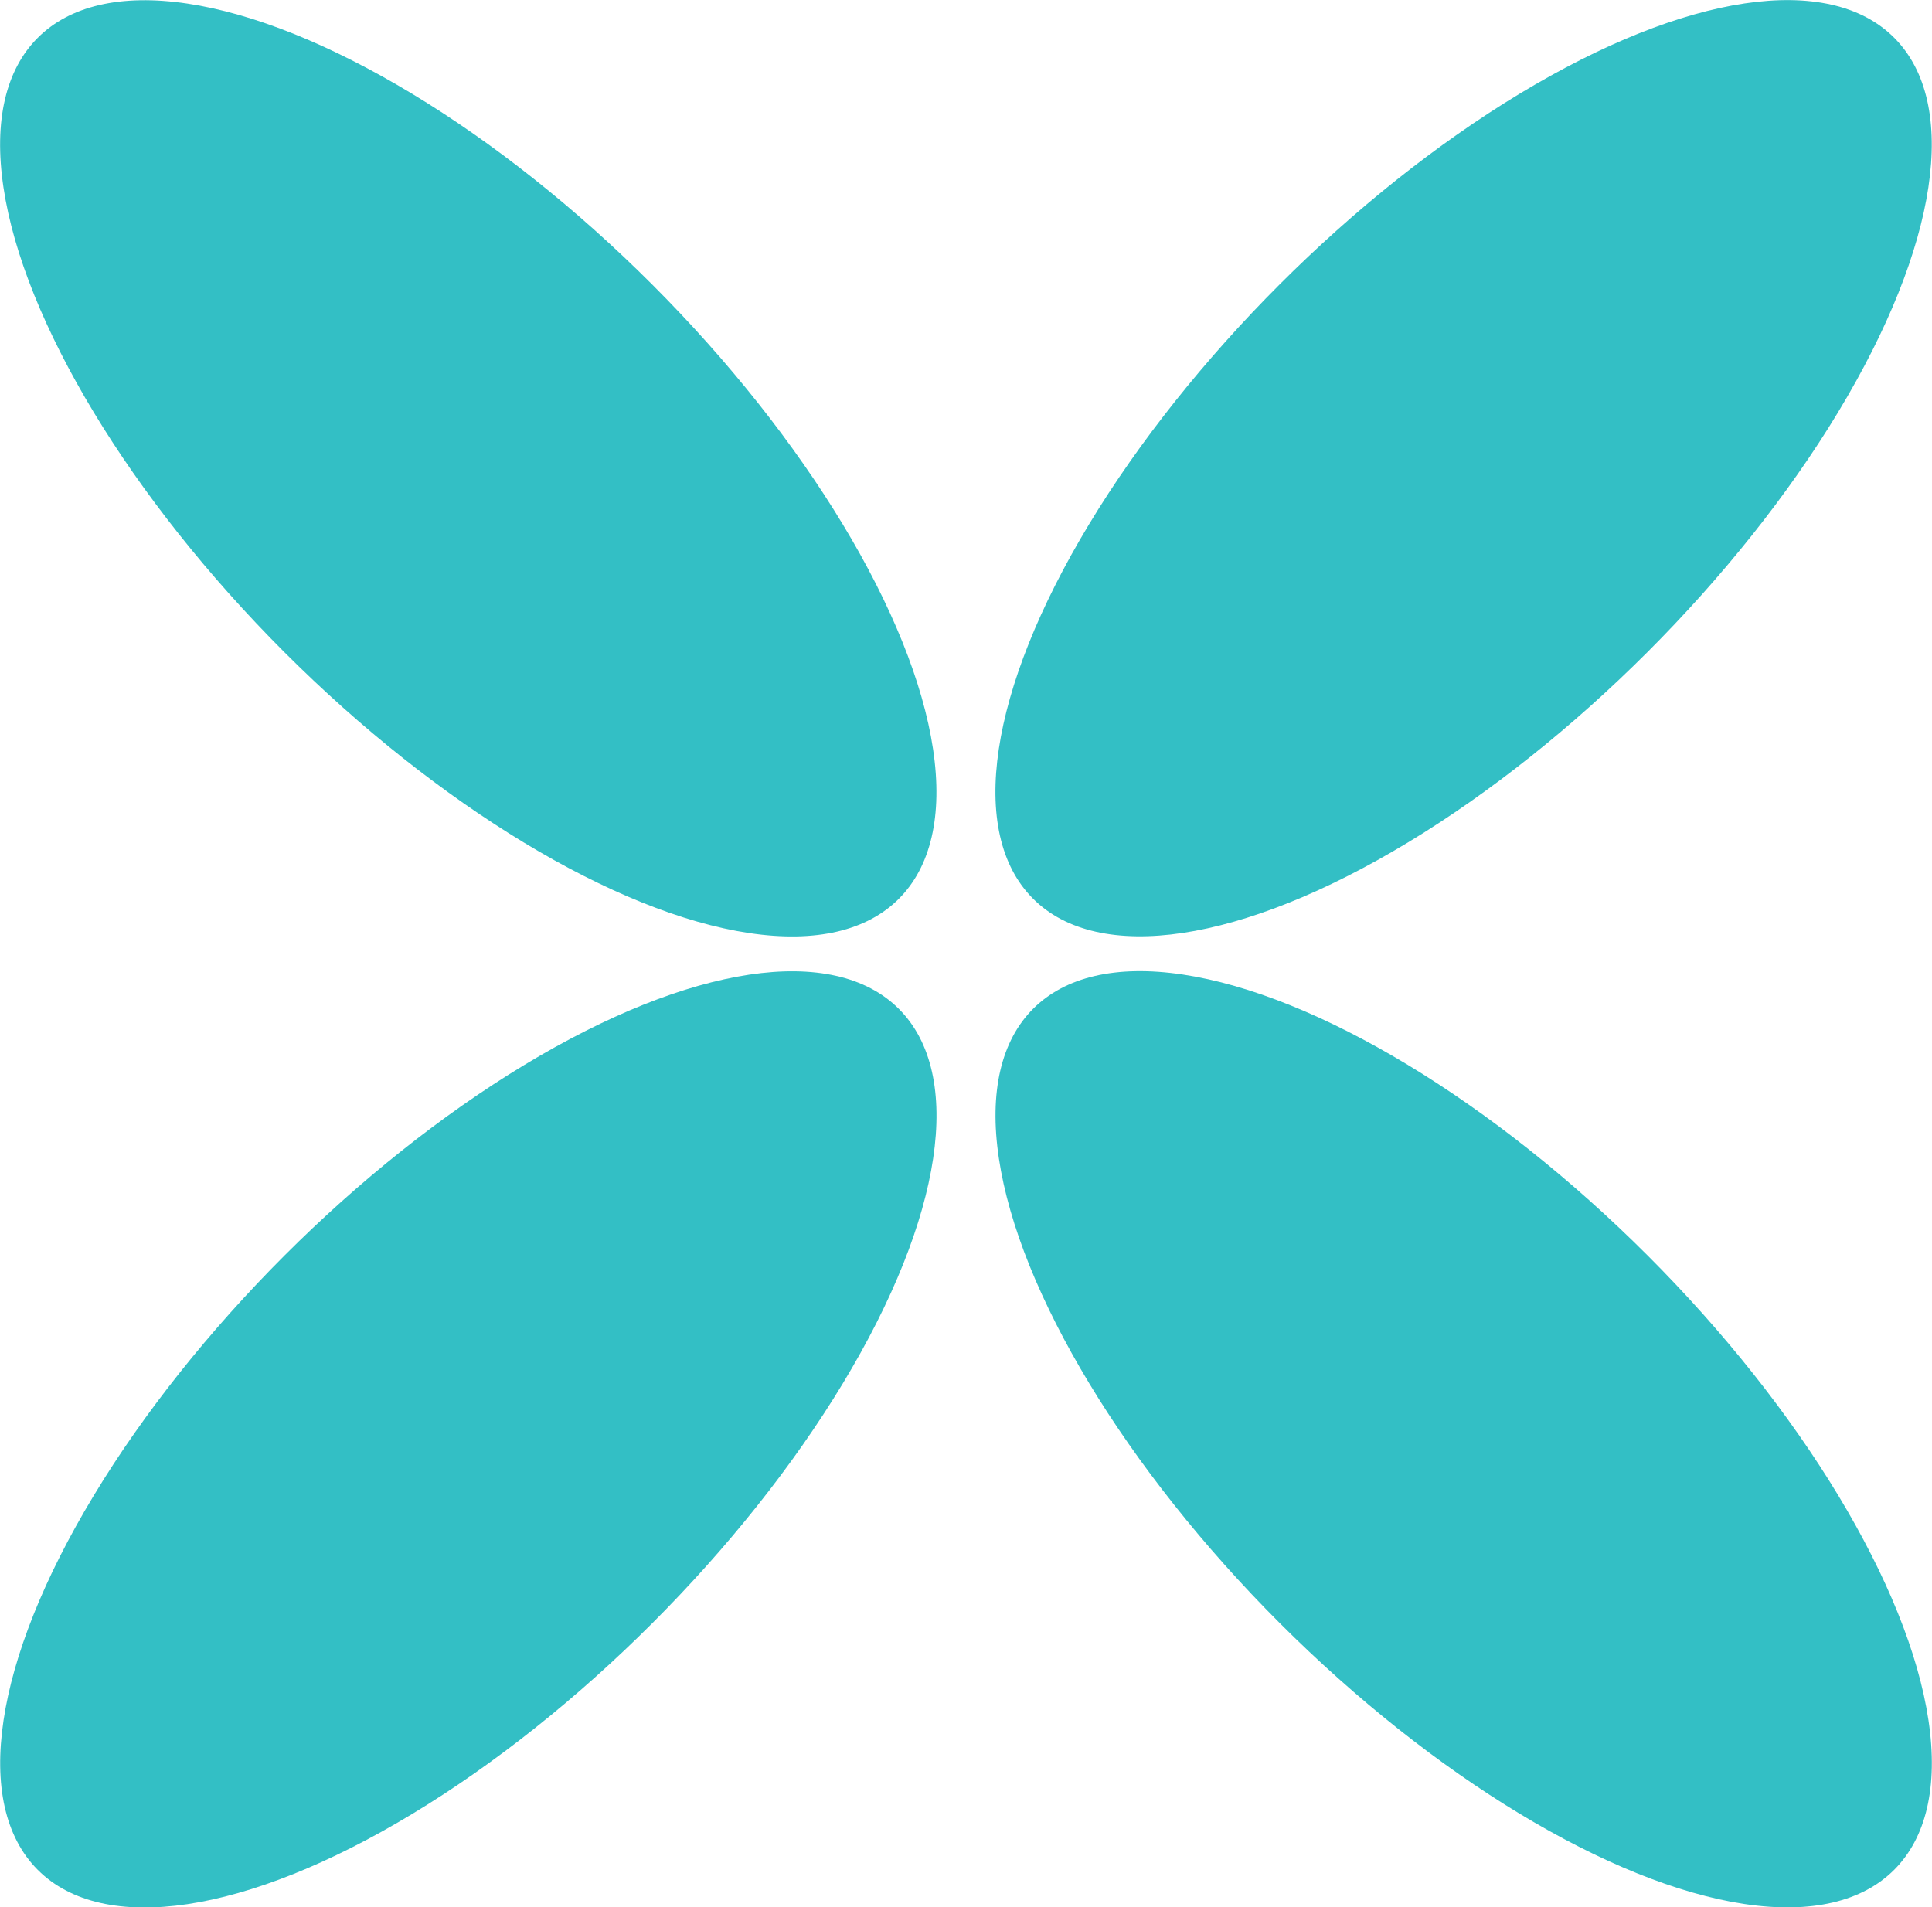
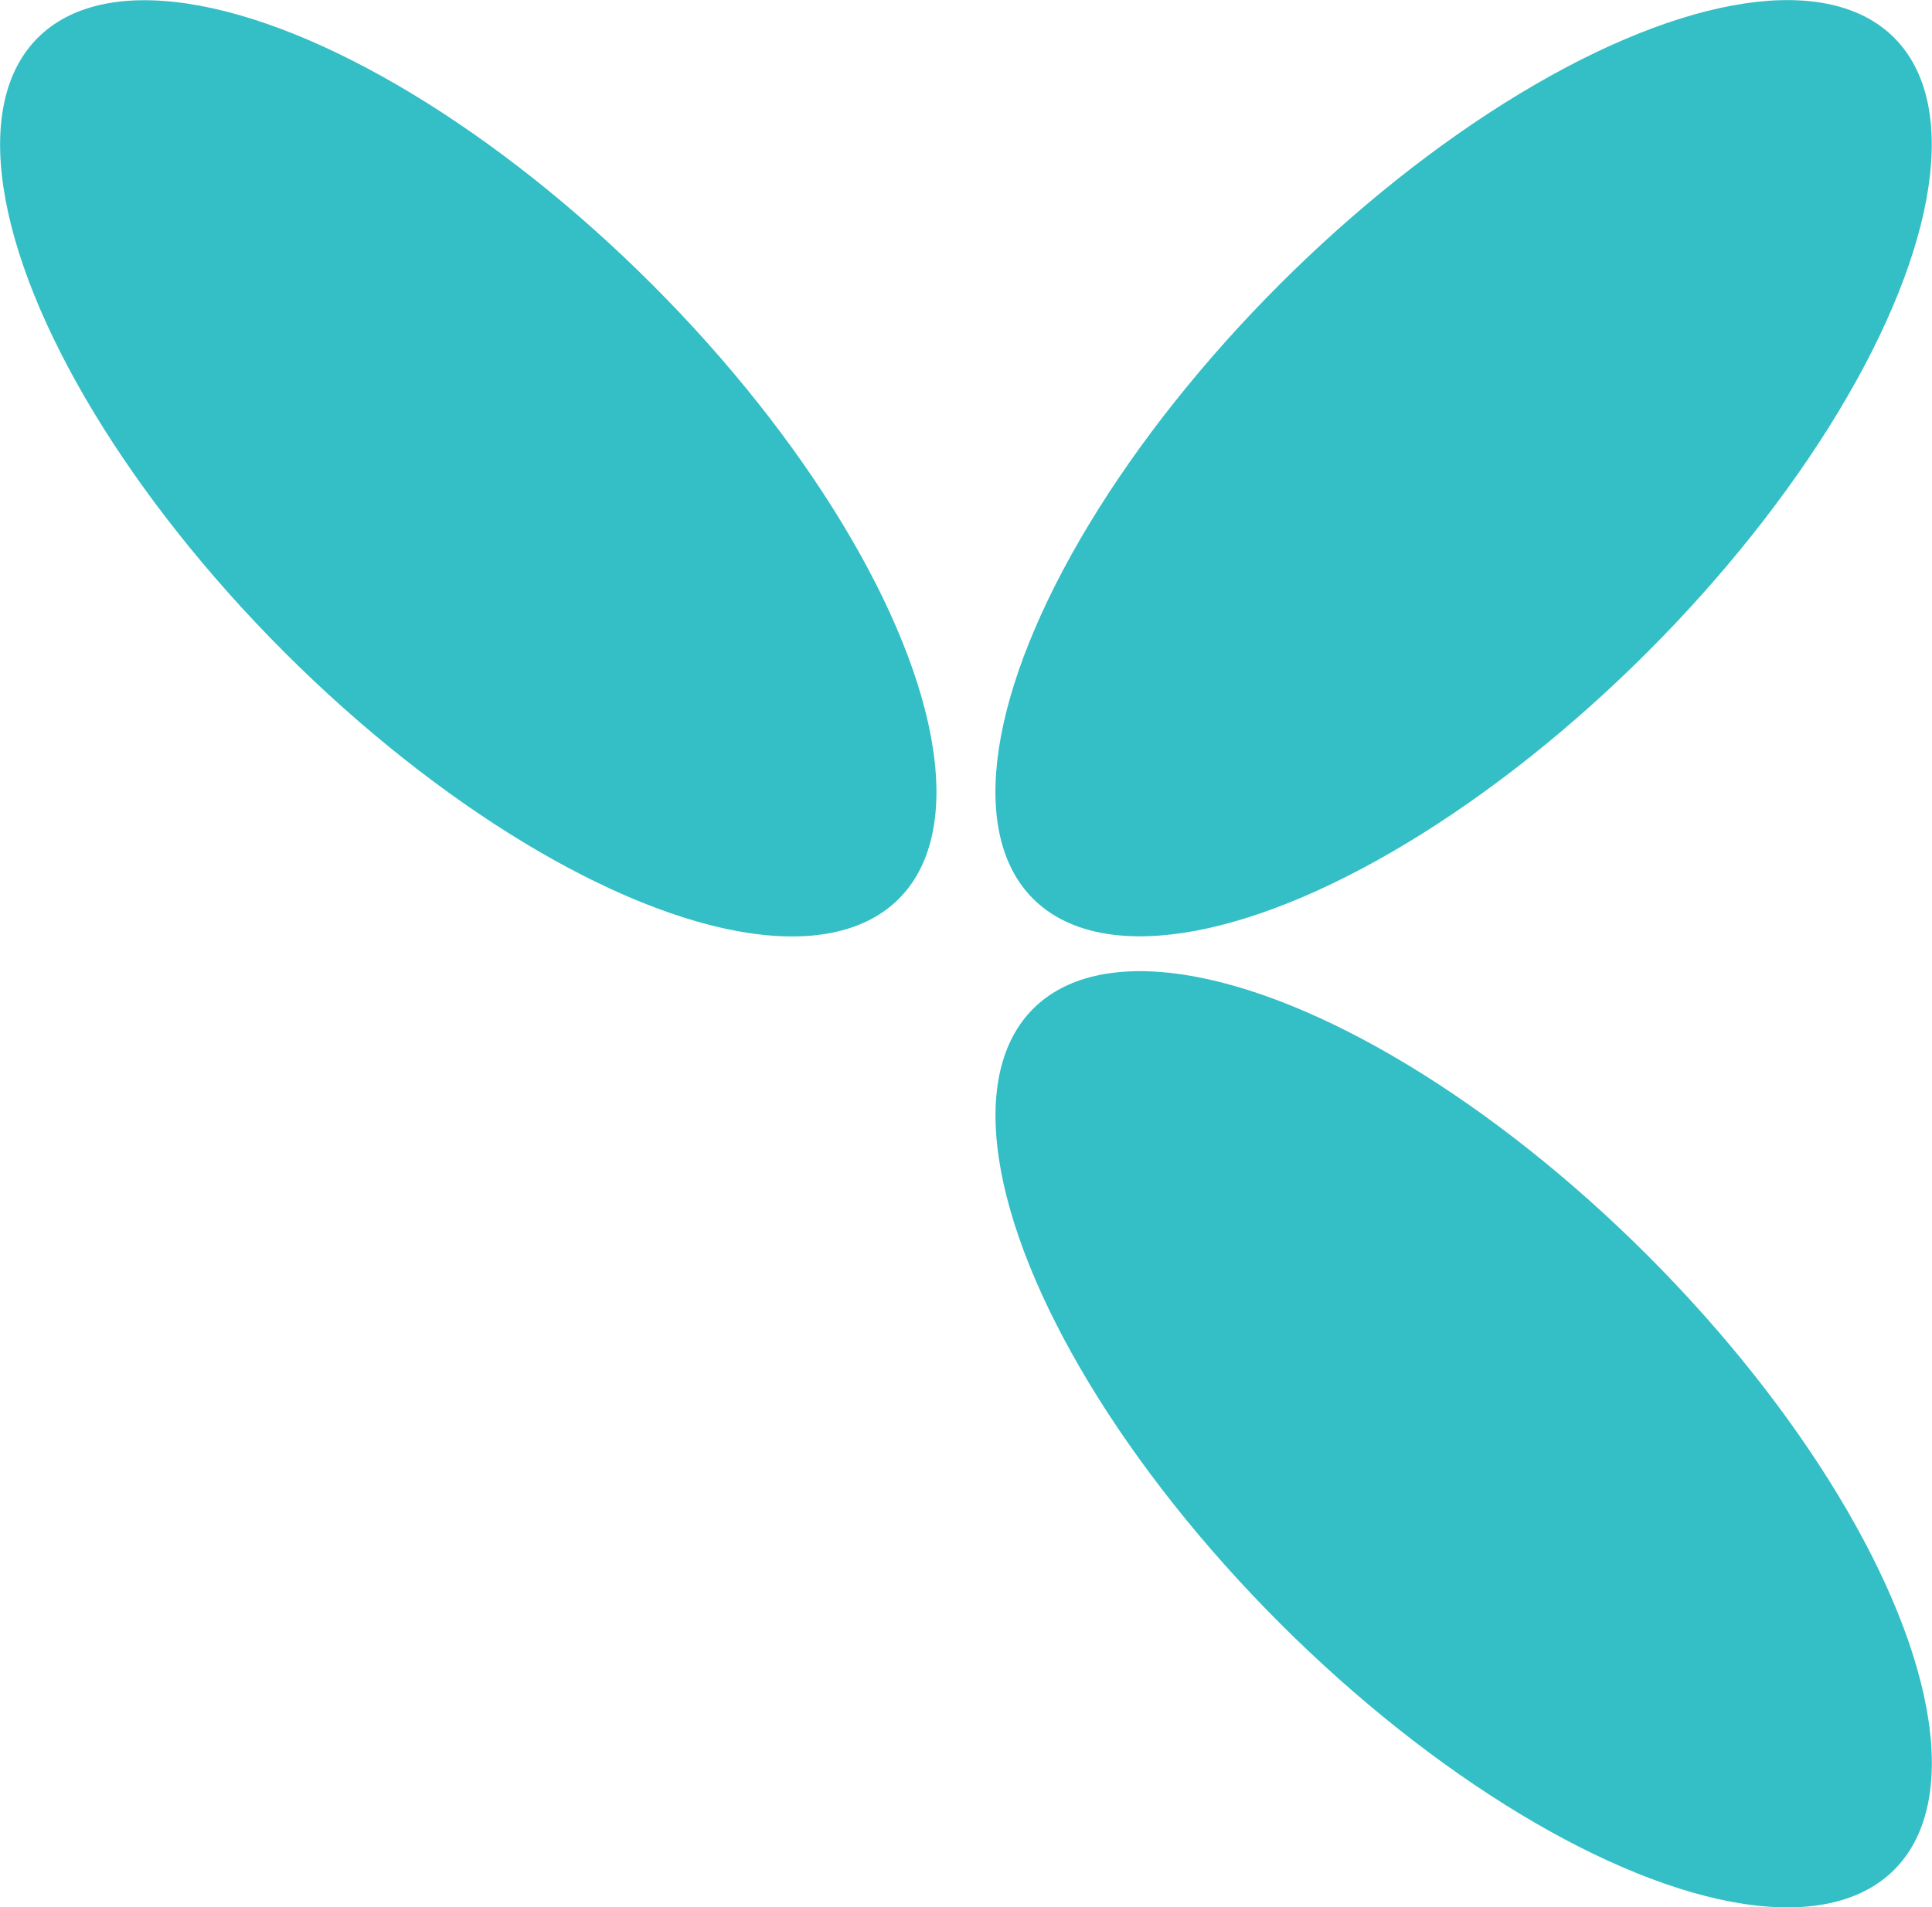
<svg xmlns="http://www.w3.org/2000/svg" id="Layer_2" data-name="Layer 2" viewBox="0 0 48.96 48.34">
  <defs>
    <style> .cls-1 { fill: #33bfc5; } </style>
  </defs>
  <g id="Layer_1-2" data-name="Layer 1">
    <ellipse class="cls-1" cx="11.87" cy="11.87" rx="6.59" ry="15.43" transform="translate(-4.92 11.87) rotate(-45)" />
    <ellipse class="cls-1" cx="37.09" cy="11.87" rx="15.43" ry="6.59" transform="translate(2.47 29.7) rotate(-45)" />
-     <ellipse class="cls-1" cx="11.87" cy="36.48" rx="15.43" ry="6.59" transform="translate(-22.32 19.08) rotate(-45)" />
    <ellipse class="cls-1" cx="37.09" cy="36.48" rx="6.59" ry="15.43" transform="translate(-14.93 36.91) rotate(-45)" />
  </g>
</svg>